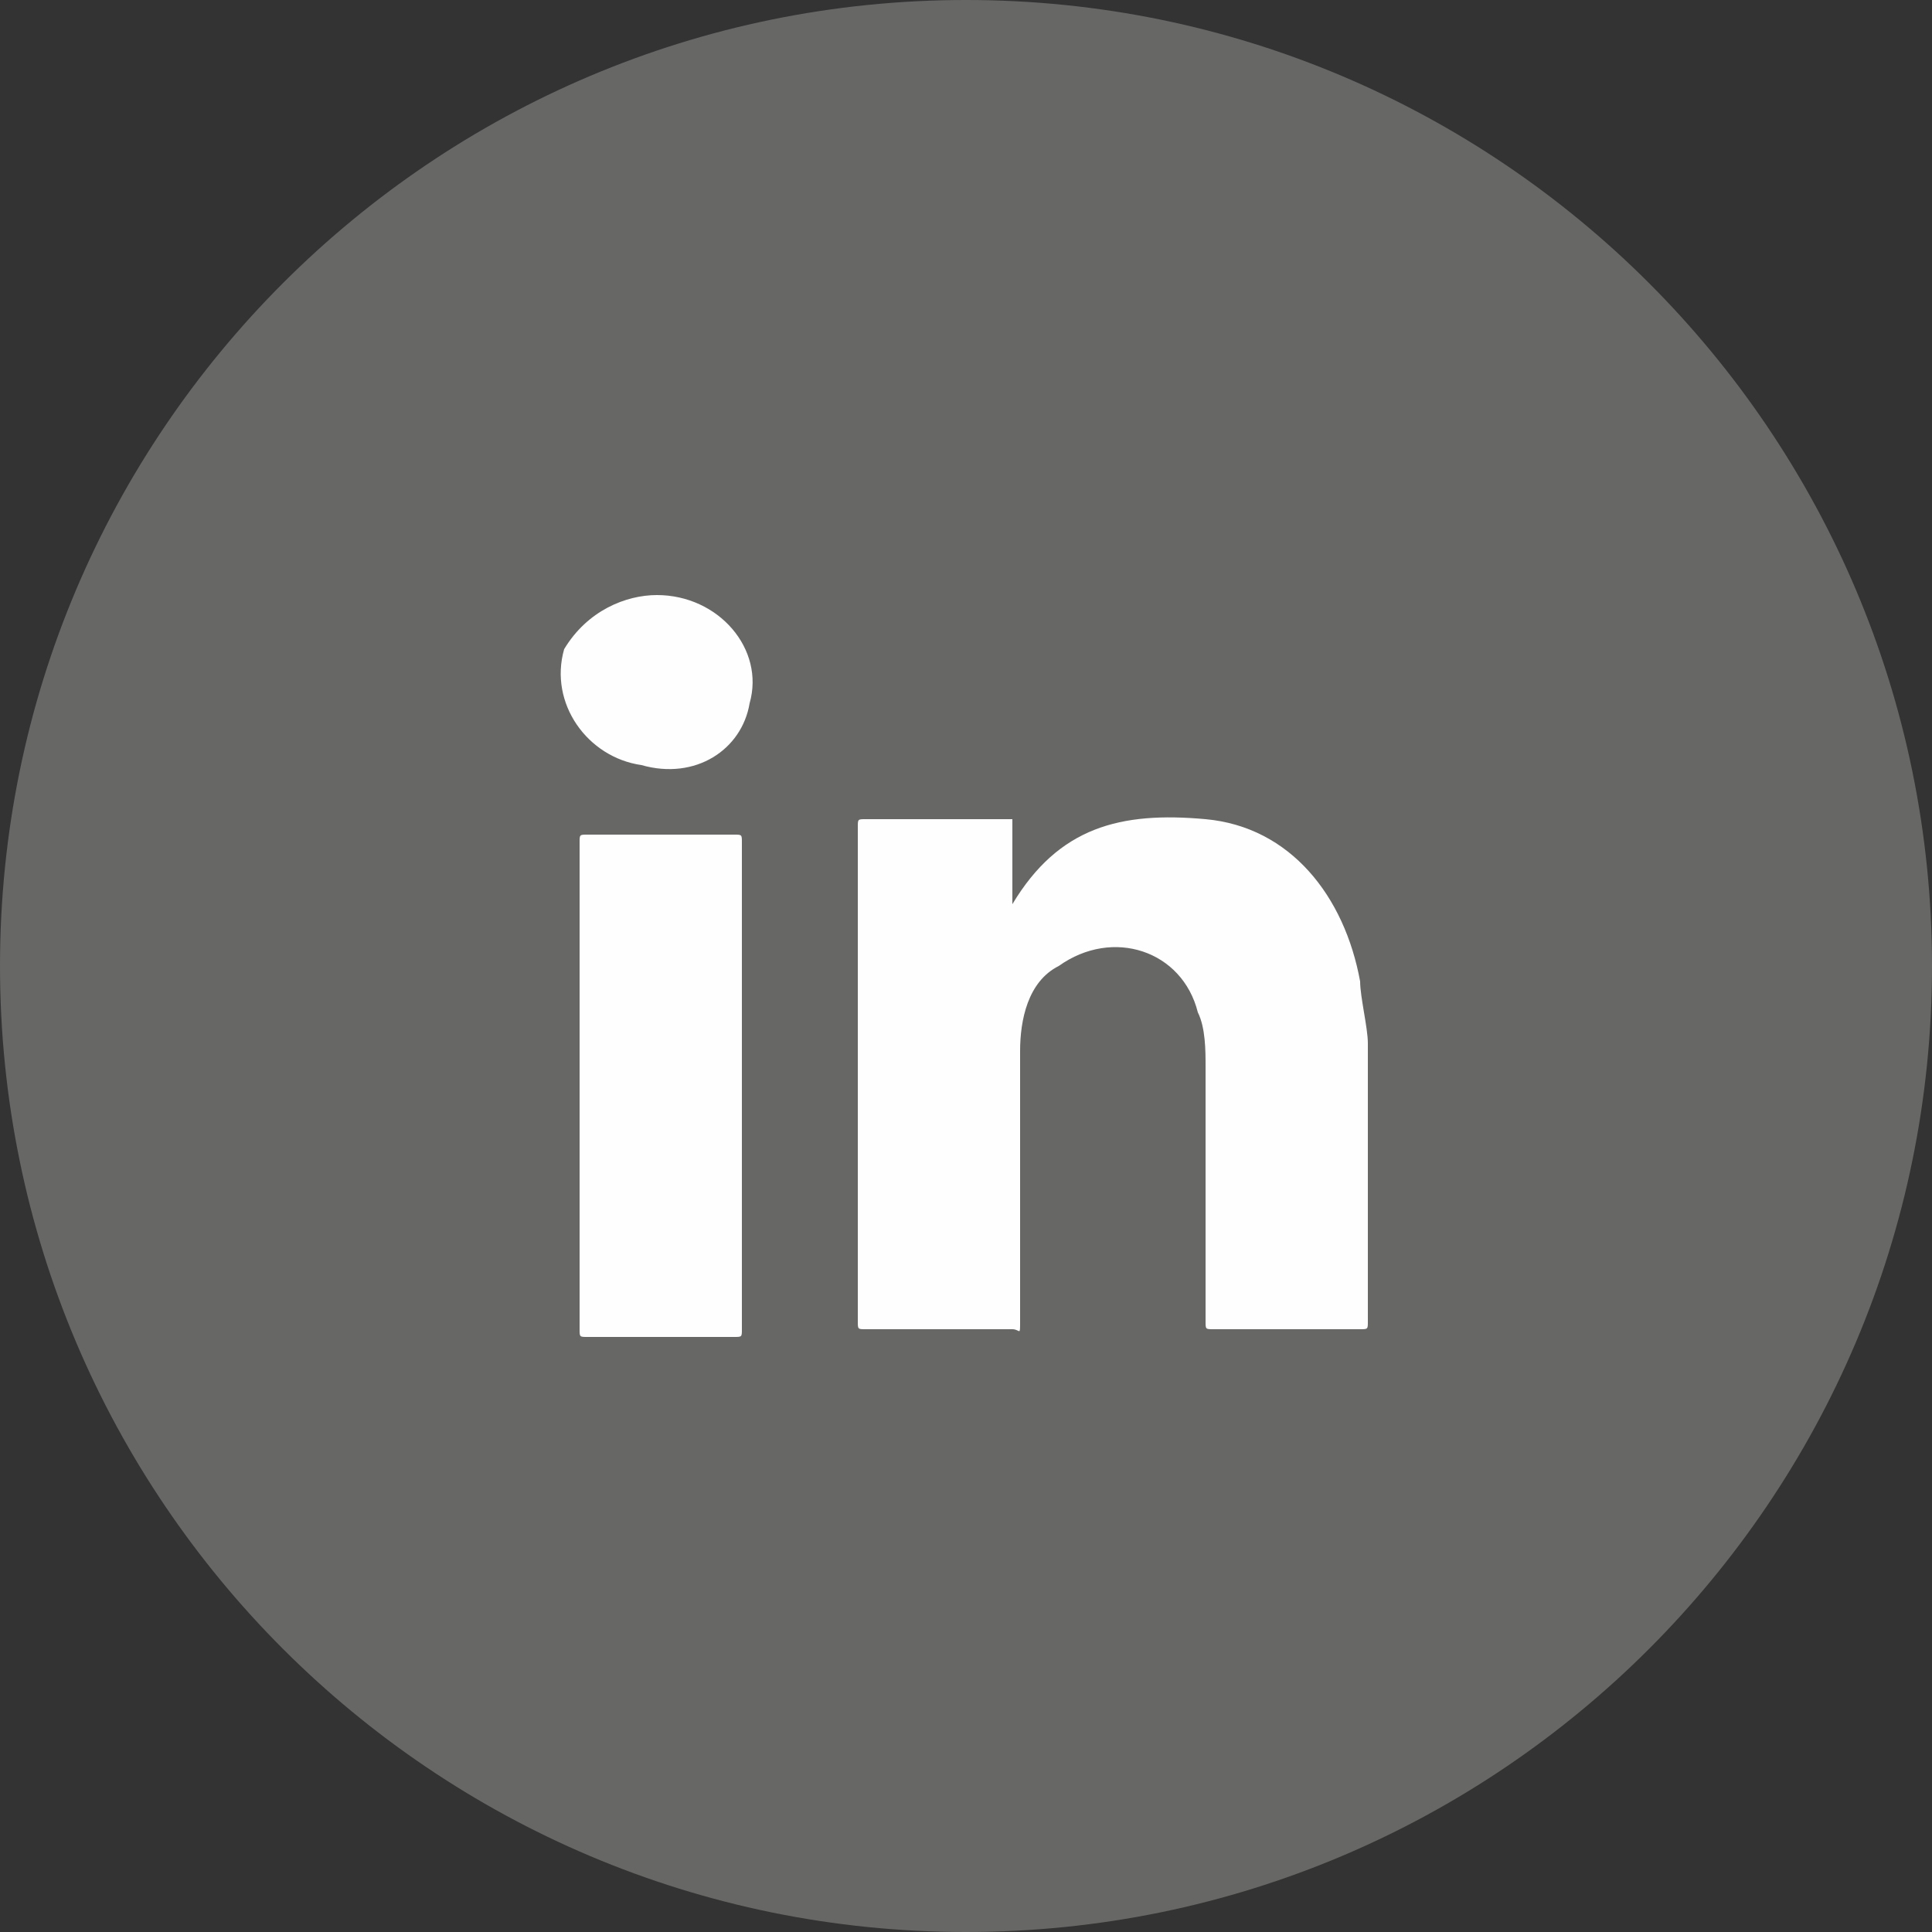
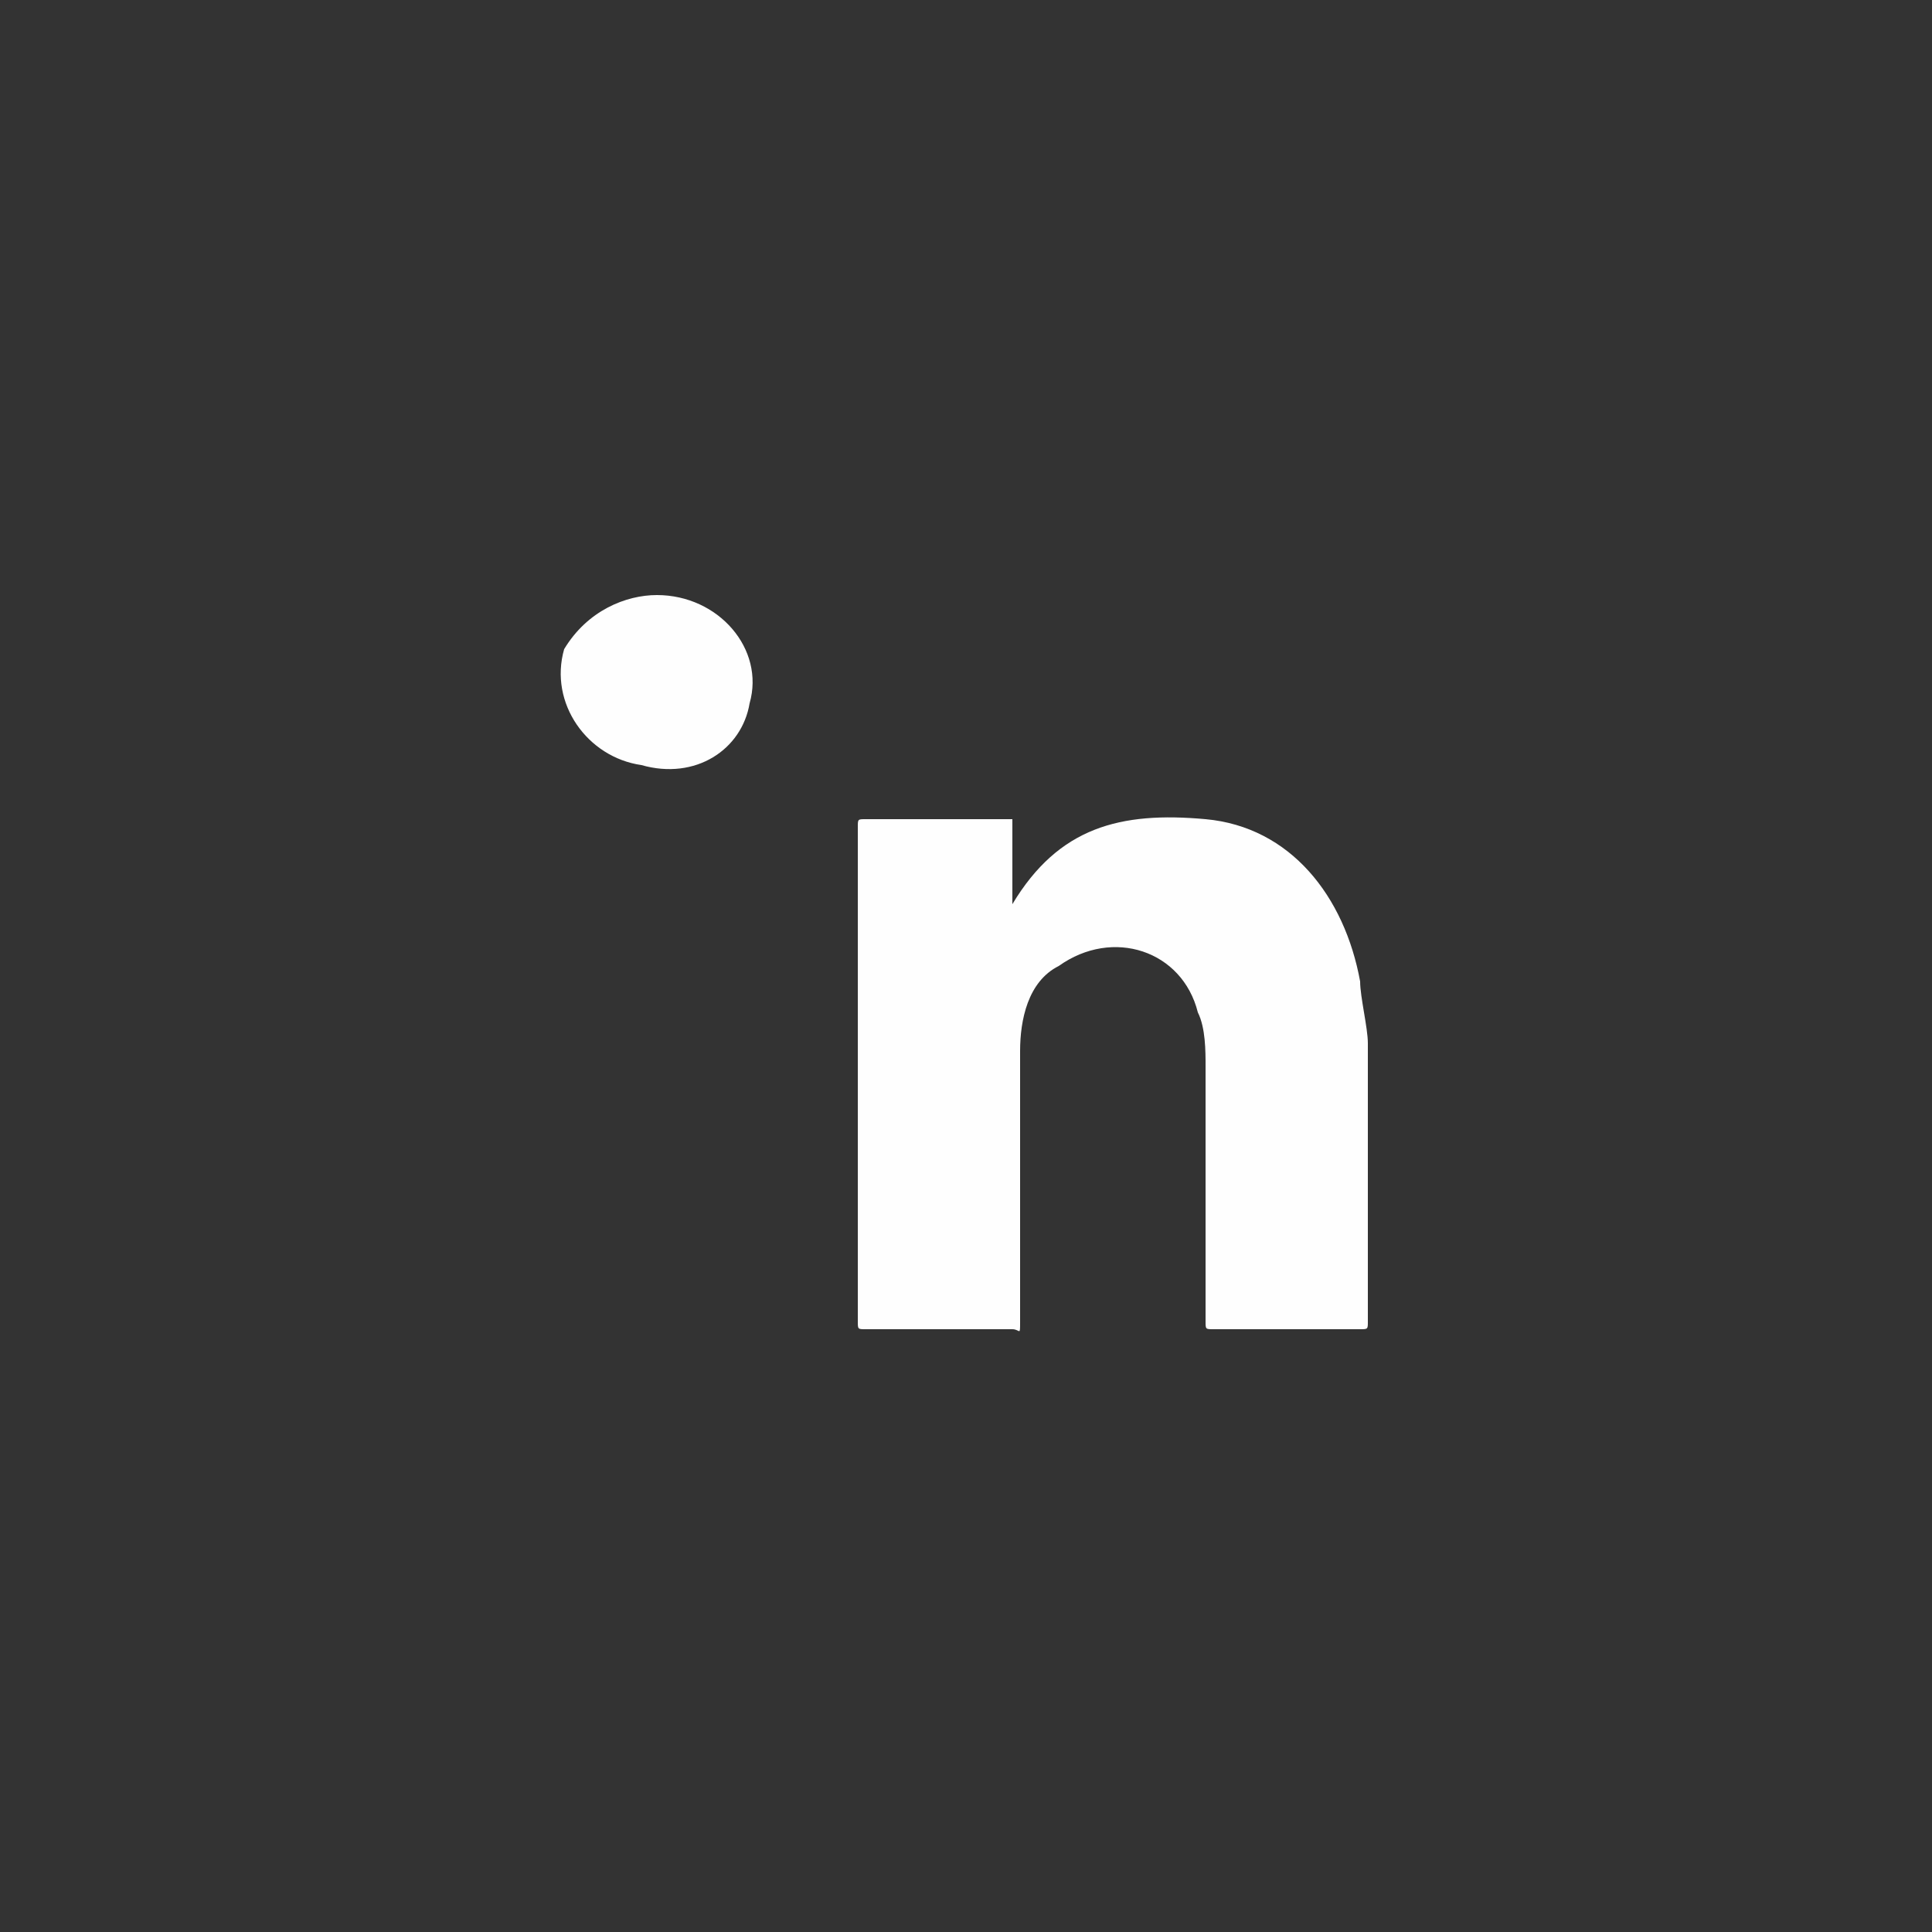
<svg xmlns="http://www.w3.org/2000/svg" version="1.1" id="Ebene_1" x="0px" y="0px" viewBox="0 0 25 25" style="enable-background:new 0 0 25 25;" xml:space="preserve">
  <rect x="0" y="0" width="25" height="25" fill="#333333" stroke="none" />
  <style type="text/css">
	.st0{fill:#676766;}
	.st1{display:none;}
	.st2{display:inline;}
	.st3{fill:#FFFFFF;}
	.st4{fill-rule:evenodd;clip-rule:evenodd;fill:#FEFEFE;}
</style>
  <g id="Circle">
    <g>
-       <path class="st0" d="M12.5,25C19.4,25,25,19.4,25,12.5S19.4,0,12.5,0S0,5.6,0,12.5S5.6,25,12.5,25" />
-     </g>
+       </g>
  </g>
  <g id="Facebook" class="st1">
    <g class="st2">
      <path class="st3" d="M10.9,19.9v-6.5H8.5v-2.7h2.4v-2c0-2.3,1.4-3.6,3.5-3.6c1,0,2.1,0.2,2.1,0.2v2.3h-1.2c-1.1,0-1.5,0.7-1.5,1.4    v1.7h2.6L16,13.4h-2.2v6.5H10.9z" />
    </g>
  </g>
  <g id="Youtube" class="st1">
    <g id="XMLID_184_" class="st2">
      <path id="XMLID_182_" class="st3" d="M19.1,9.1c-0.2-0.6-0.6-1.1-1.2-1.2c-1.1-0.3-5.4-0.3-5.4-0.3s-4.3,0-5.4,0.3    C6.5,8.1,6,8.5,5.8,9.1c-0.3,1.1-0.3,3.4-0.3,3.4s0,2.3,0.3,3.4C6,16.5,6.4,17,7,17.1c1.1,0.3,5.4,0.3,5.4,0.3s4.3,0,5.4-0.3    c0.6-0.2,1.1-0.6,1.2-1.2c0.3-1.1,0.3-3.4,0.3-3.4S19.4,10.2,19.1,9.1z" />
-       <polygon id="XMLID_1355_" class="st0" points="11.1,14.6 14.7,12.5 11.1,10.4   " />
    </g>
  </g>
  <g id="Mail" class="st1">
    <g id="layer1" transform="translate(-17,42)" class="st2">
      <path id="rect3174" class="st3" d="M24.2-34.3c-0.8,0-1.4,0.7-1.4,1.4c0,2.2,0,4.5,0,6.7c0,0.8,0.6,1.4,1.4,1.4h10.7    c0.8,0,1.4-0.7,1.4-1.4v-7c-0.1-0.7-0.7-1.2-1.4-1.2C31.3-34.3,27.7-34.3,24.2-34.3L24.2-34.3z M24.2-33.5h10.7l-5.2,5.2    c-0.1,0.1-0.2,0.1-0.3,0L24.2-33.5L24.2-33.5z M35.5-33.2v7c0,0.4-0.2,0.6-0.5,0.7l-3.6-3.6L35.5-33.2L35.5-33.2z M23.6-33.2l4,4    l-3.7,3.7c-0.3-0.1-0.3-0.3-0.4-0.6L23.6-33.2L23.6-33.2z M28.1-28.6l1.3,1.3c0.1,0.1,0.2,0.1,0.3,0l1.2-1.2l3.2,3.2h-9.2    L28.1-28.6L28.1-28.6z" />
    </g>
  </g>
  <g>
    <path class="st4" d="M13.1,11.7C13.2,11.7,13.2,11.7,13.1,11.7c0.6-1,1.4-1.2,2.5-1.1c1.1,0.1,1.8,1,2,2.1c0,0.2,0.1,0.6,0.1,0.8   c0,1.2,0,2.4,0,3.6c0,0.1,0,0.1-0.1,0.1c-0.6,0-1.3,0-1.9,0c-0.1,0-0.1,0-0.1-0.1c0-1.1,0-2.3,0-3.3c0-0.2,0-0.5-0.1-0.7   c-0.2-0.8-1.1-1.1-1.8-0.6c-0.4,0.2-0.5,0.7-0.5,1.1c0,1.1,0,2.1,0,3.1c0,0.1,0,0.2,0,0.4s0,0.1-0.1,0.1c-0.6,0-1.3,0-1.9,0   c-0.1,0-0.1,0-0.1-0.1c0-1,0-1.9,0-2.9c0-1.2,0-2.4,0-3.5c0-0.1,0-0.1,0.1-0.1c0.6,0,1.3,0,1.9,0c0,0.1,0,0.2,0,0.4   C13.1,11.2,13.1,11.5,13.1,11.7z" />
-     <path class="st4" d="M9.6,14.1c0,1.1,0,2.1,0,3.1c0,0.1,0,0.1-0.1,0.1c-0.6,0-1.3,0-1.9,0c-0.1,0-0.1,0-0.1-0.1c0-2.1,0-4.3,0-6.3   c0-0.1,0-0.1,0.1-0.1c0.6,0,1.3,0,1.9,0c0.1,0,0.1,0,0.1,0.1C9.6,12.1,9.6,13.2,9.6,14.1z" />
    <path class="st4" d="M8.5,7.7c0.8,0,1.4,0.7,1.2,1.4c-0.1,0.6-0.7,1-1.4,0.8c-0.7-0.1-1.2-0.8-1-1.5C7.6,7.9,8.1,7.7,8.5,7.7z" />
  </g>
</svg>